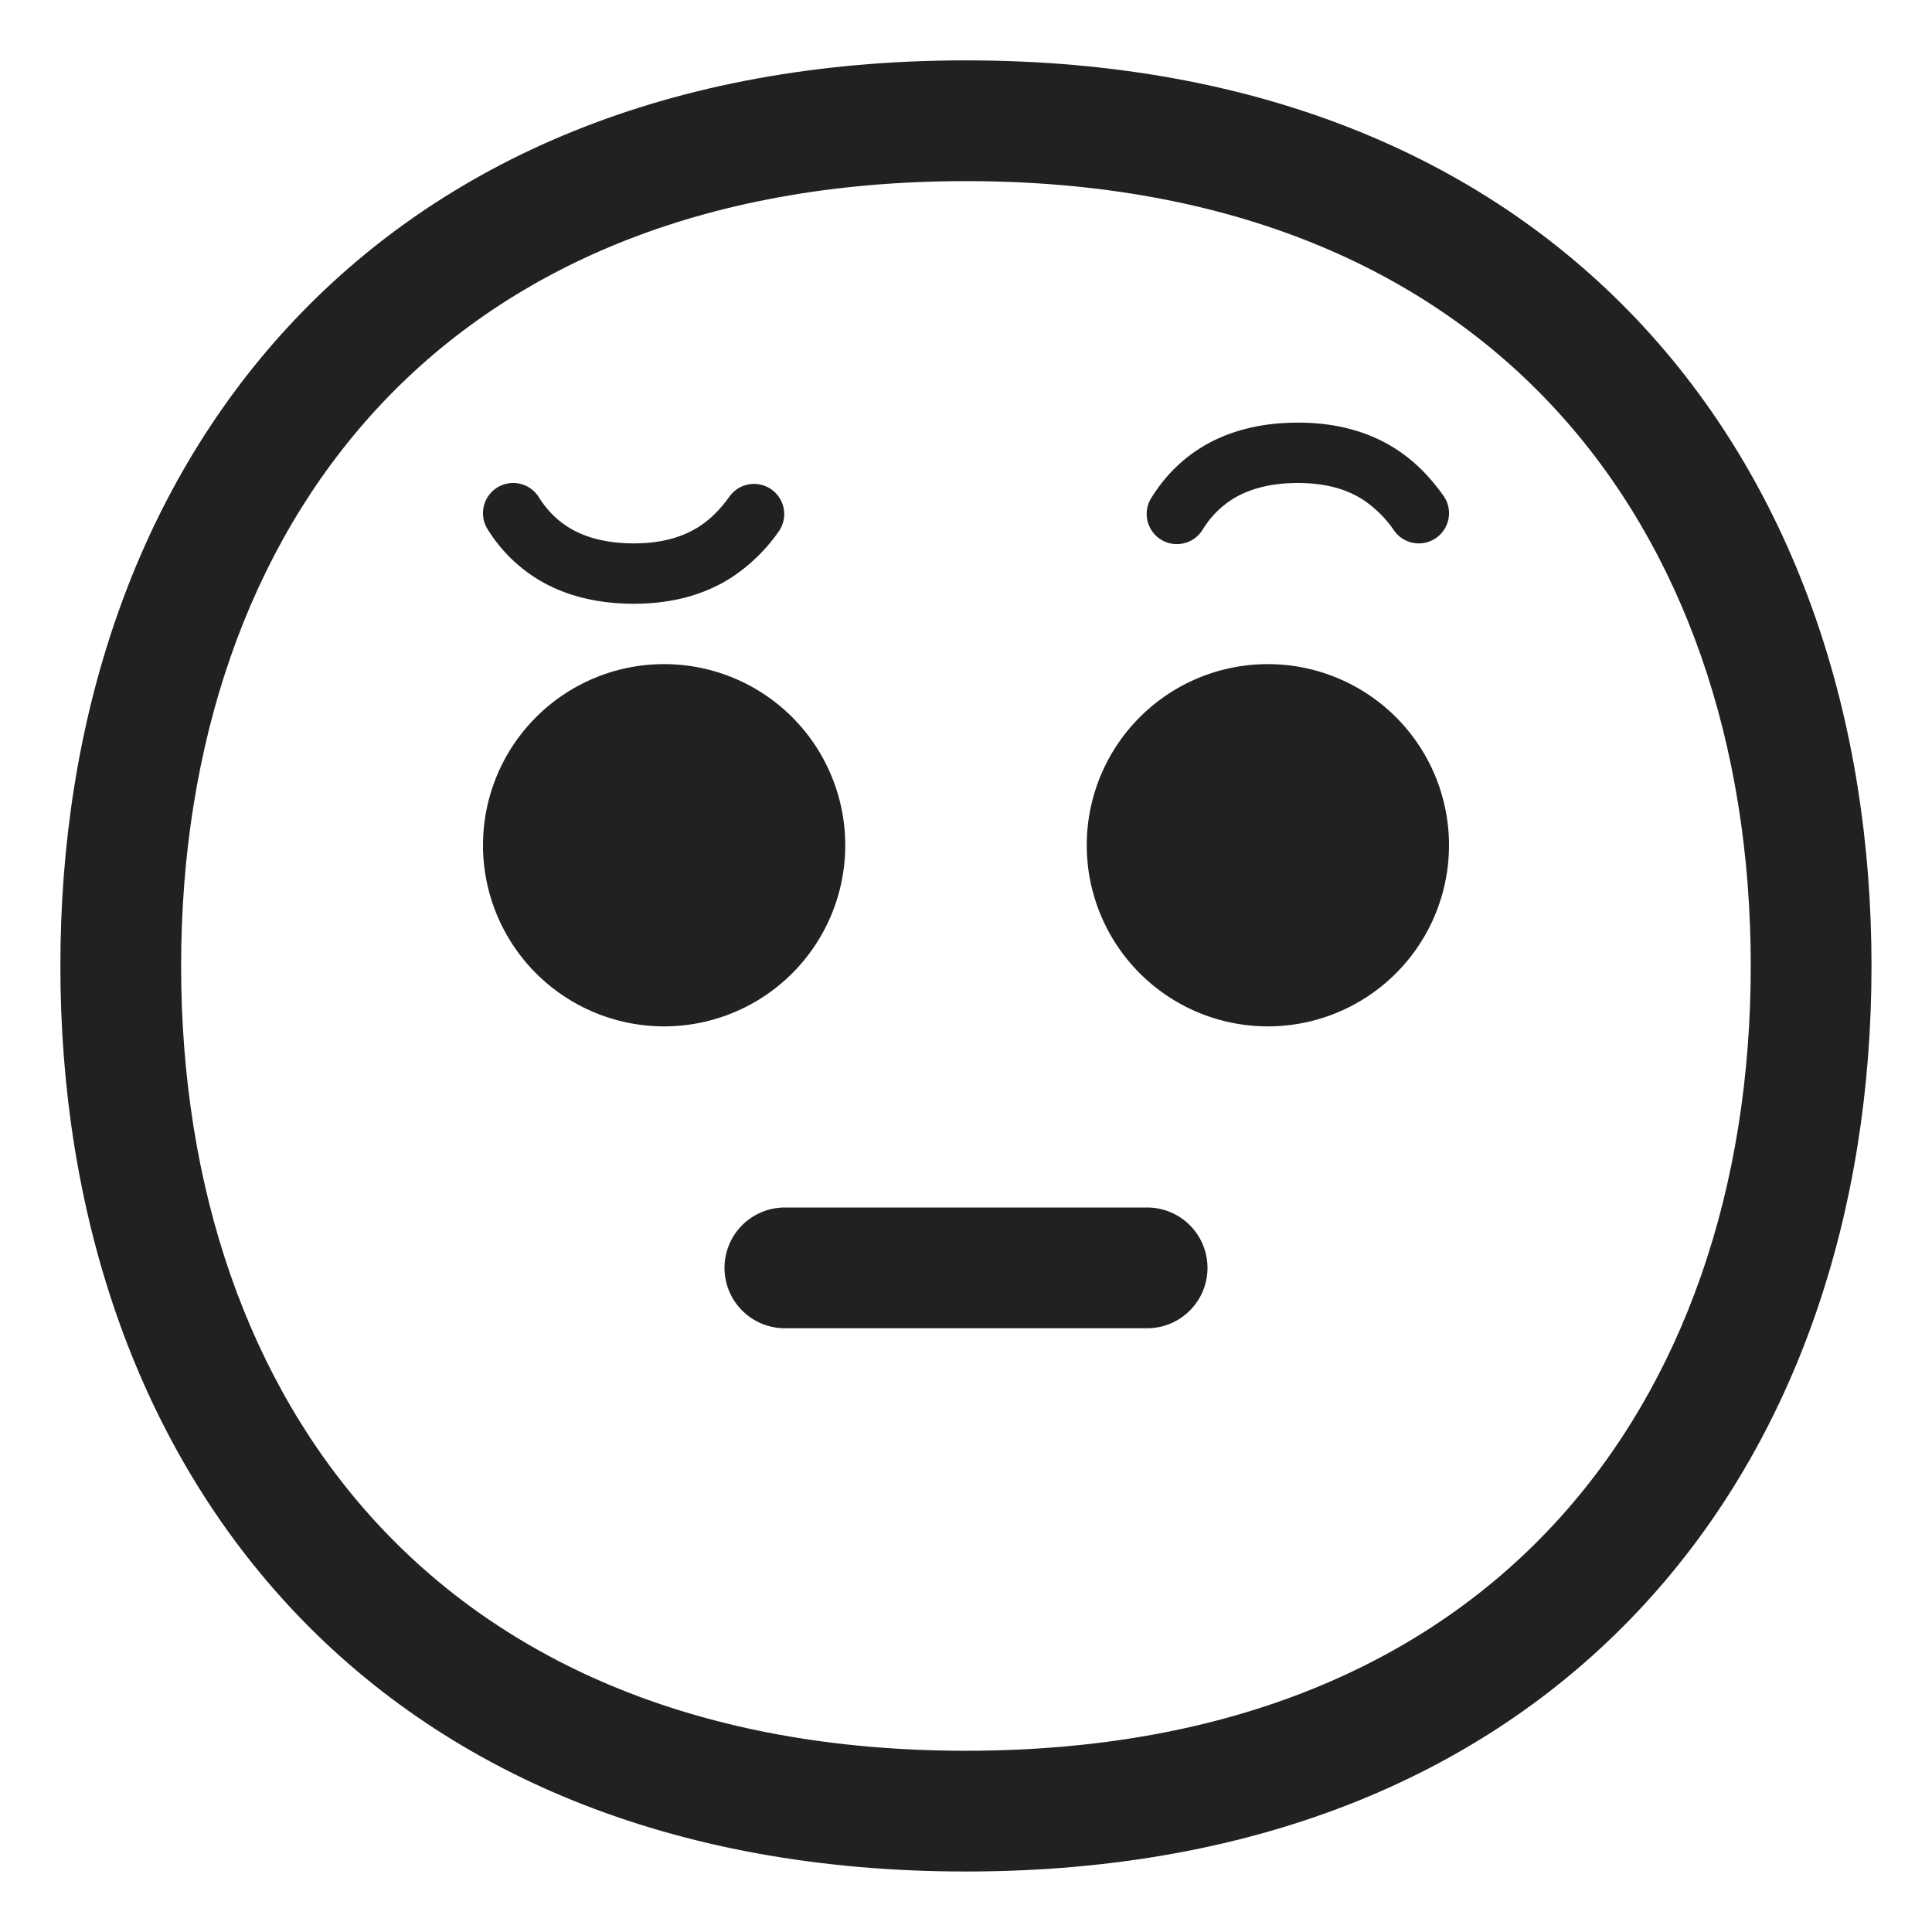
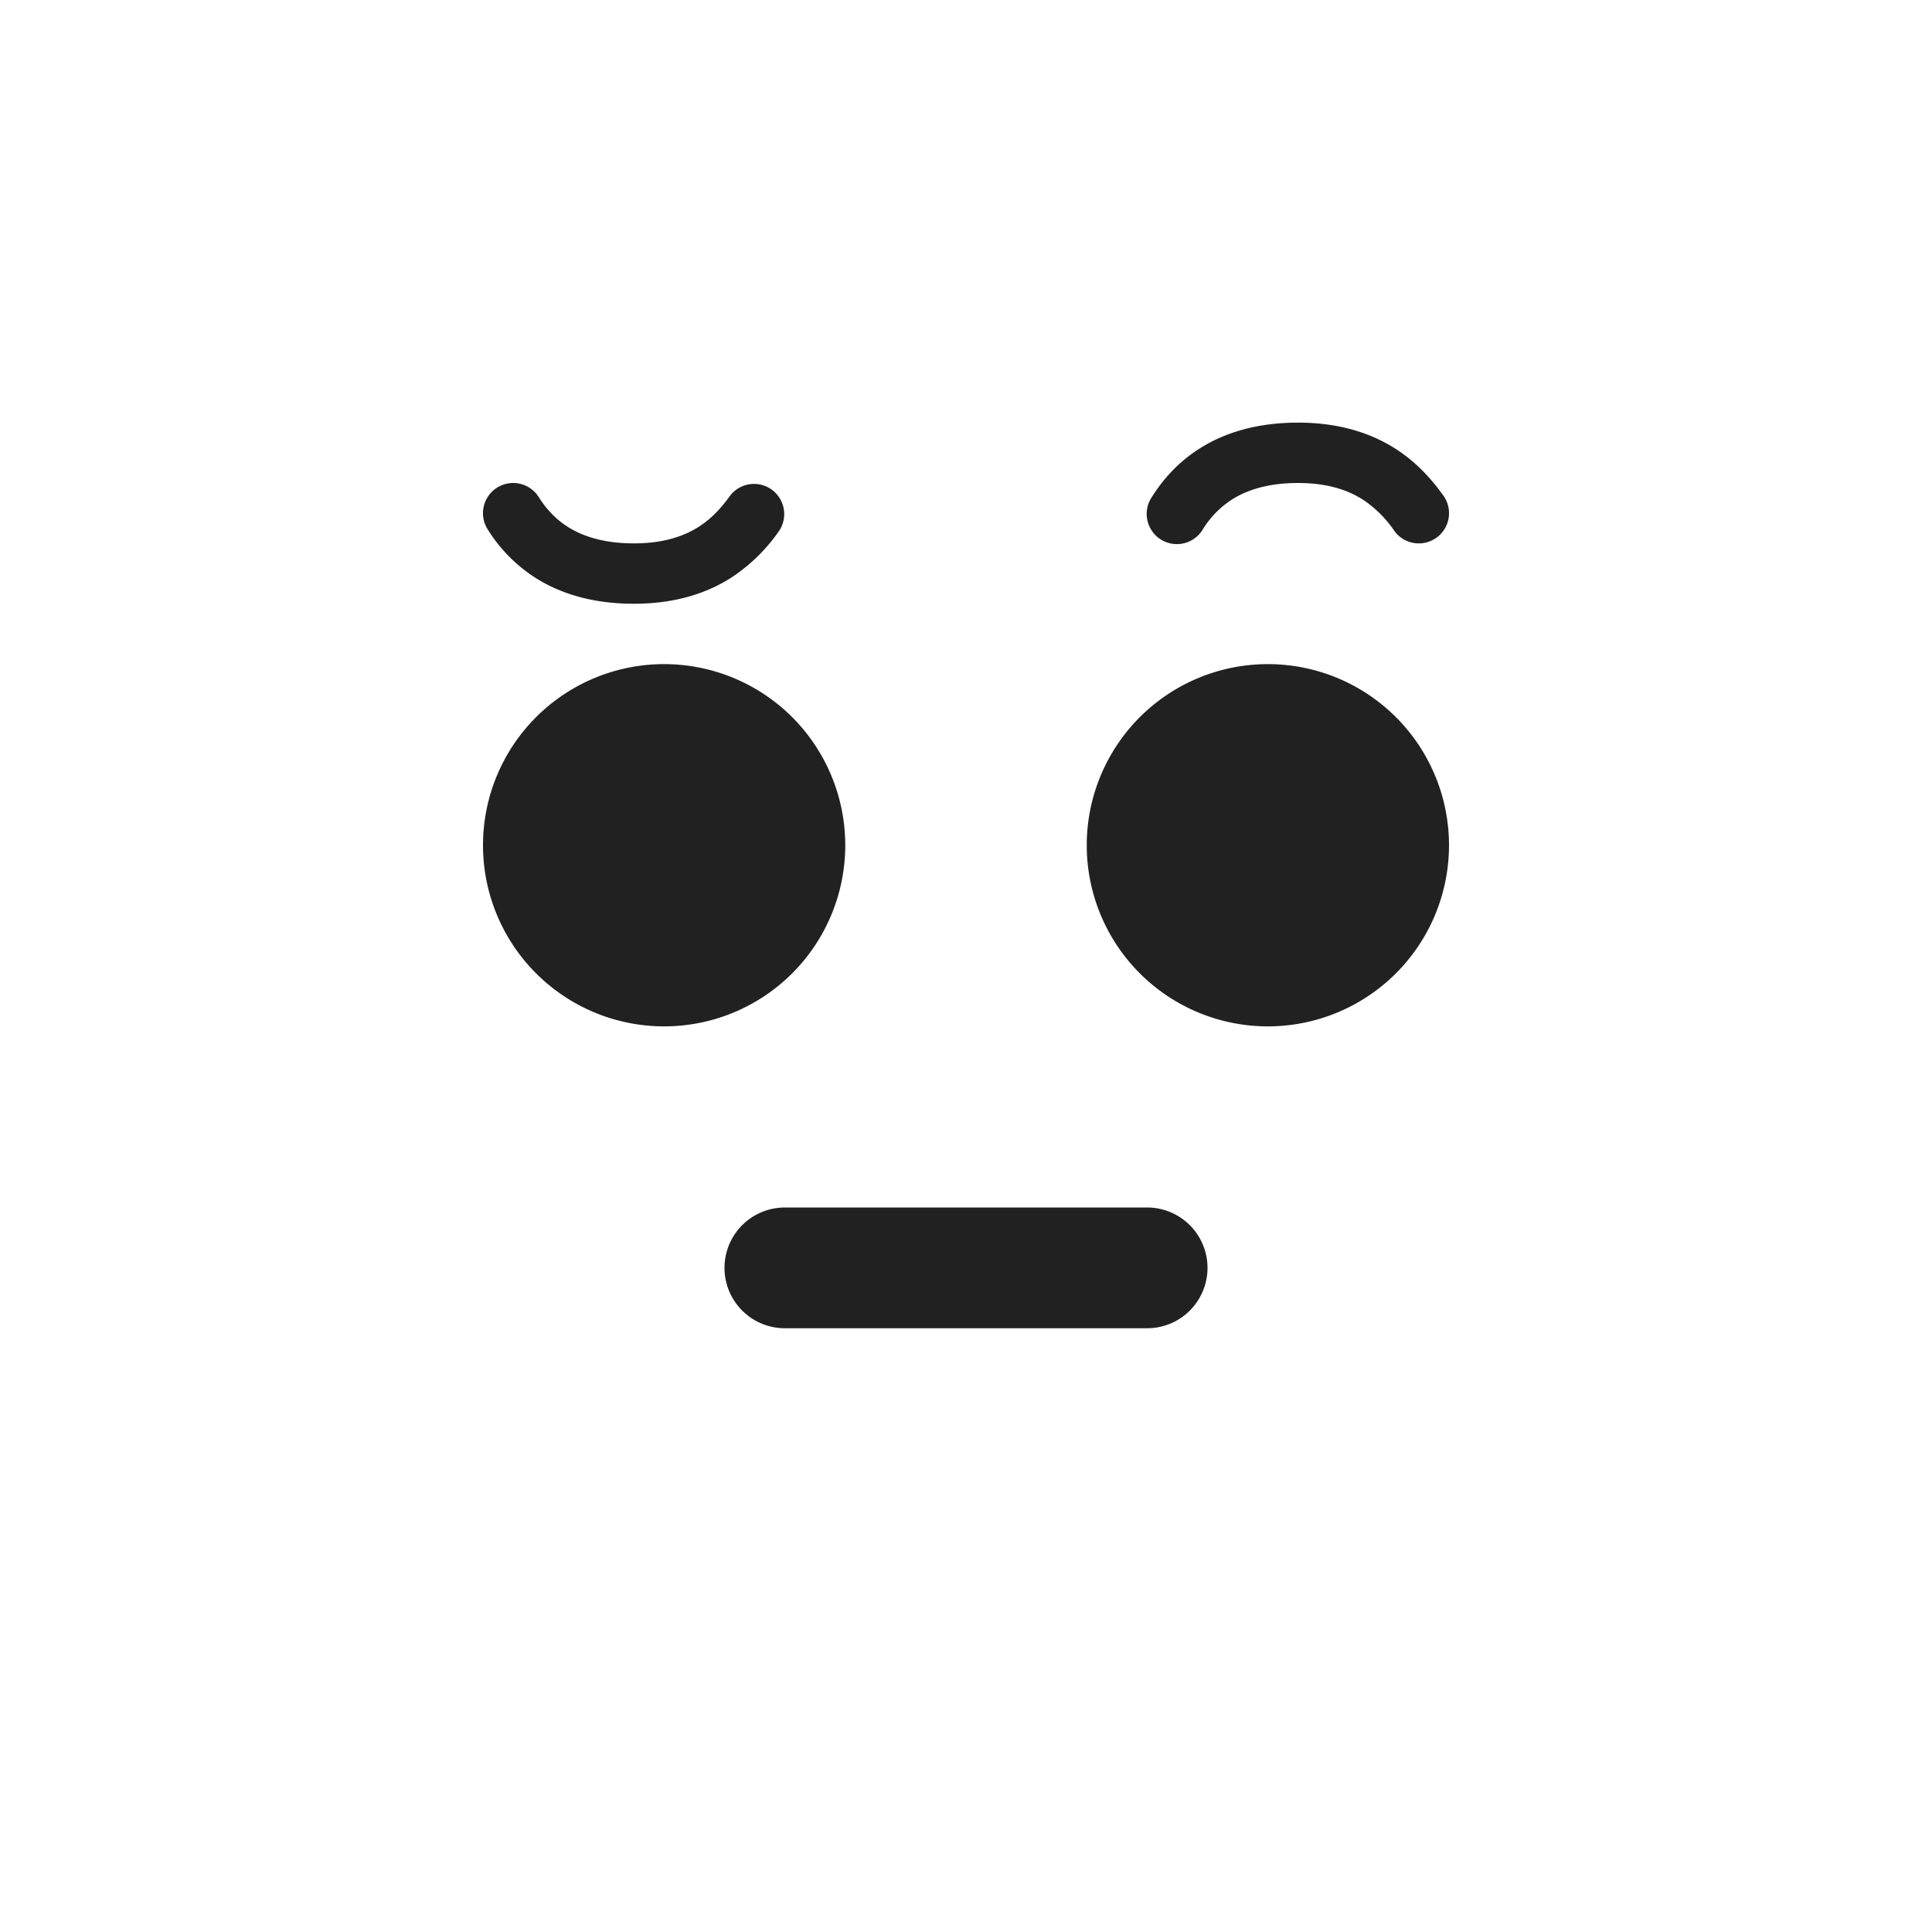
<svg xmlns="http://www.w3.org/2000/svg" fill="none" viewBox="0 0 32 32">
  <path fill="#212121" d="M20.408 8.272a1.55 1.55 0 0 0-.485.495.5.5 0 1 1-.845-.534c.152-.241.397-.555.796-.807.402-.254.933-.426 1.626-.426.7 0 1.227.183 1.625.44.393.255.633.564.78.766a.5.5 0 0 1-.81.588 1.9 1.9 0 0 0-.513-.513C22.35 8.13 22.013 8 21.5 8c-.52 0-.862.127-1.093.272M11 17a3 3 0 1 0 0-6 3 3 0 0 0 0 6M21 17a3 3 0 1 0 0-6 3 3 0 0 0 0 6M8.923 8.233c.102.161.25.347.484.495.231.146.574.272 1.093.272.514 0 .851-.131 1.082-.28.237-.154.39-.344.514-.514a.5.5 0 0 1 .808.588 2.9 2.9 0 0 1-.779.765c-.398.258-.926.441-1.625.441-.693 0-1.223-.172-1.626-.426a2.55 2.55 0 0 1-.797-.807.5.5 0 0 1 .846-.534M12 21a1 1 0 0 1 1-1h6a1 1 0 1 1 0 2h-6a1 1 0 0 1-1-1" />
-   <path fill="#212121" d="M15.999 1C11.095 1 7.313 2.654 4.763 5.423 2.226 8.178 1 11.938 1 15.999s1.226 7.82 3.763 10.576c2.55 2.769 6.332 4.423 11.236 4.423s8.686-1.654 11.235-4.423c2.537-2.755 3.764-6.515 3.764-10.576S29.77 8.178 27.234 5.423C24.684 2.654 20.903 1 16 1M3 15.999c0-3.67 1.106-6.91 3.235-9.221C8.35 4.48 11.568 3 15.999 3s7.648 1.48 9.764 3.778c2.129 2.311 3.235 5.55 3.235 9.22s-1.106 6.91-3.235 9.222c-2.116 2.298-5.333 3.778-9.764 3.778s-7.648-1.48-9.764-3.778C4.105 22.91 3 19.67 3 16" />
</svg>